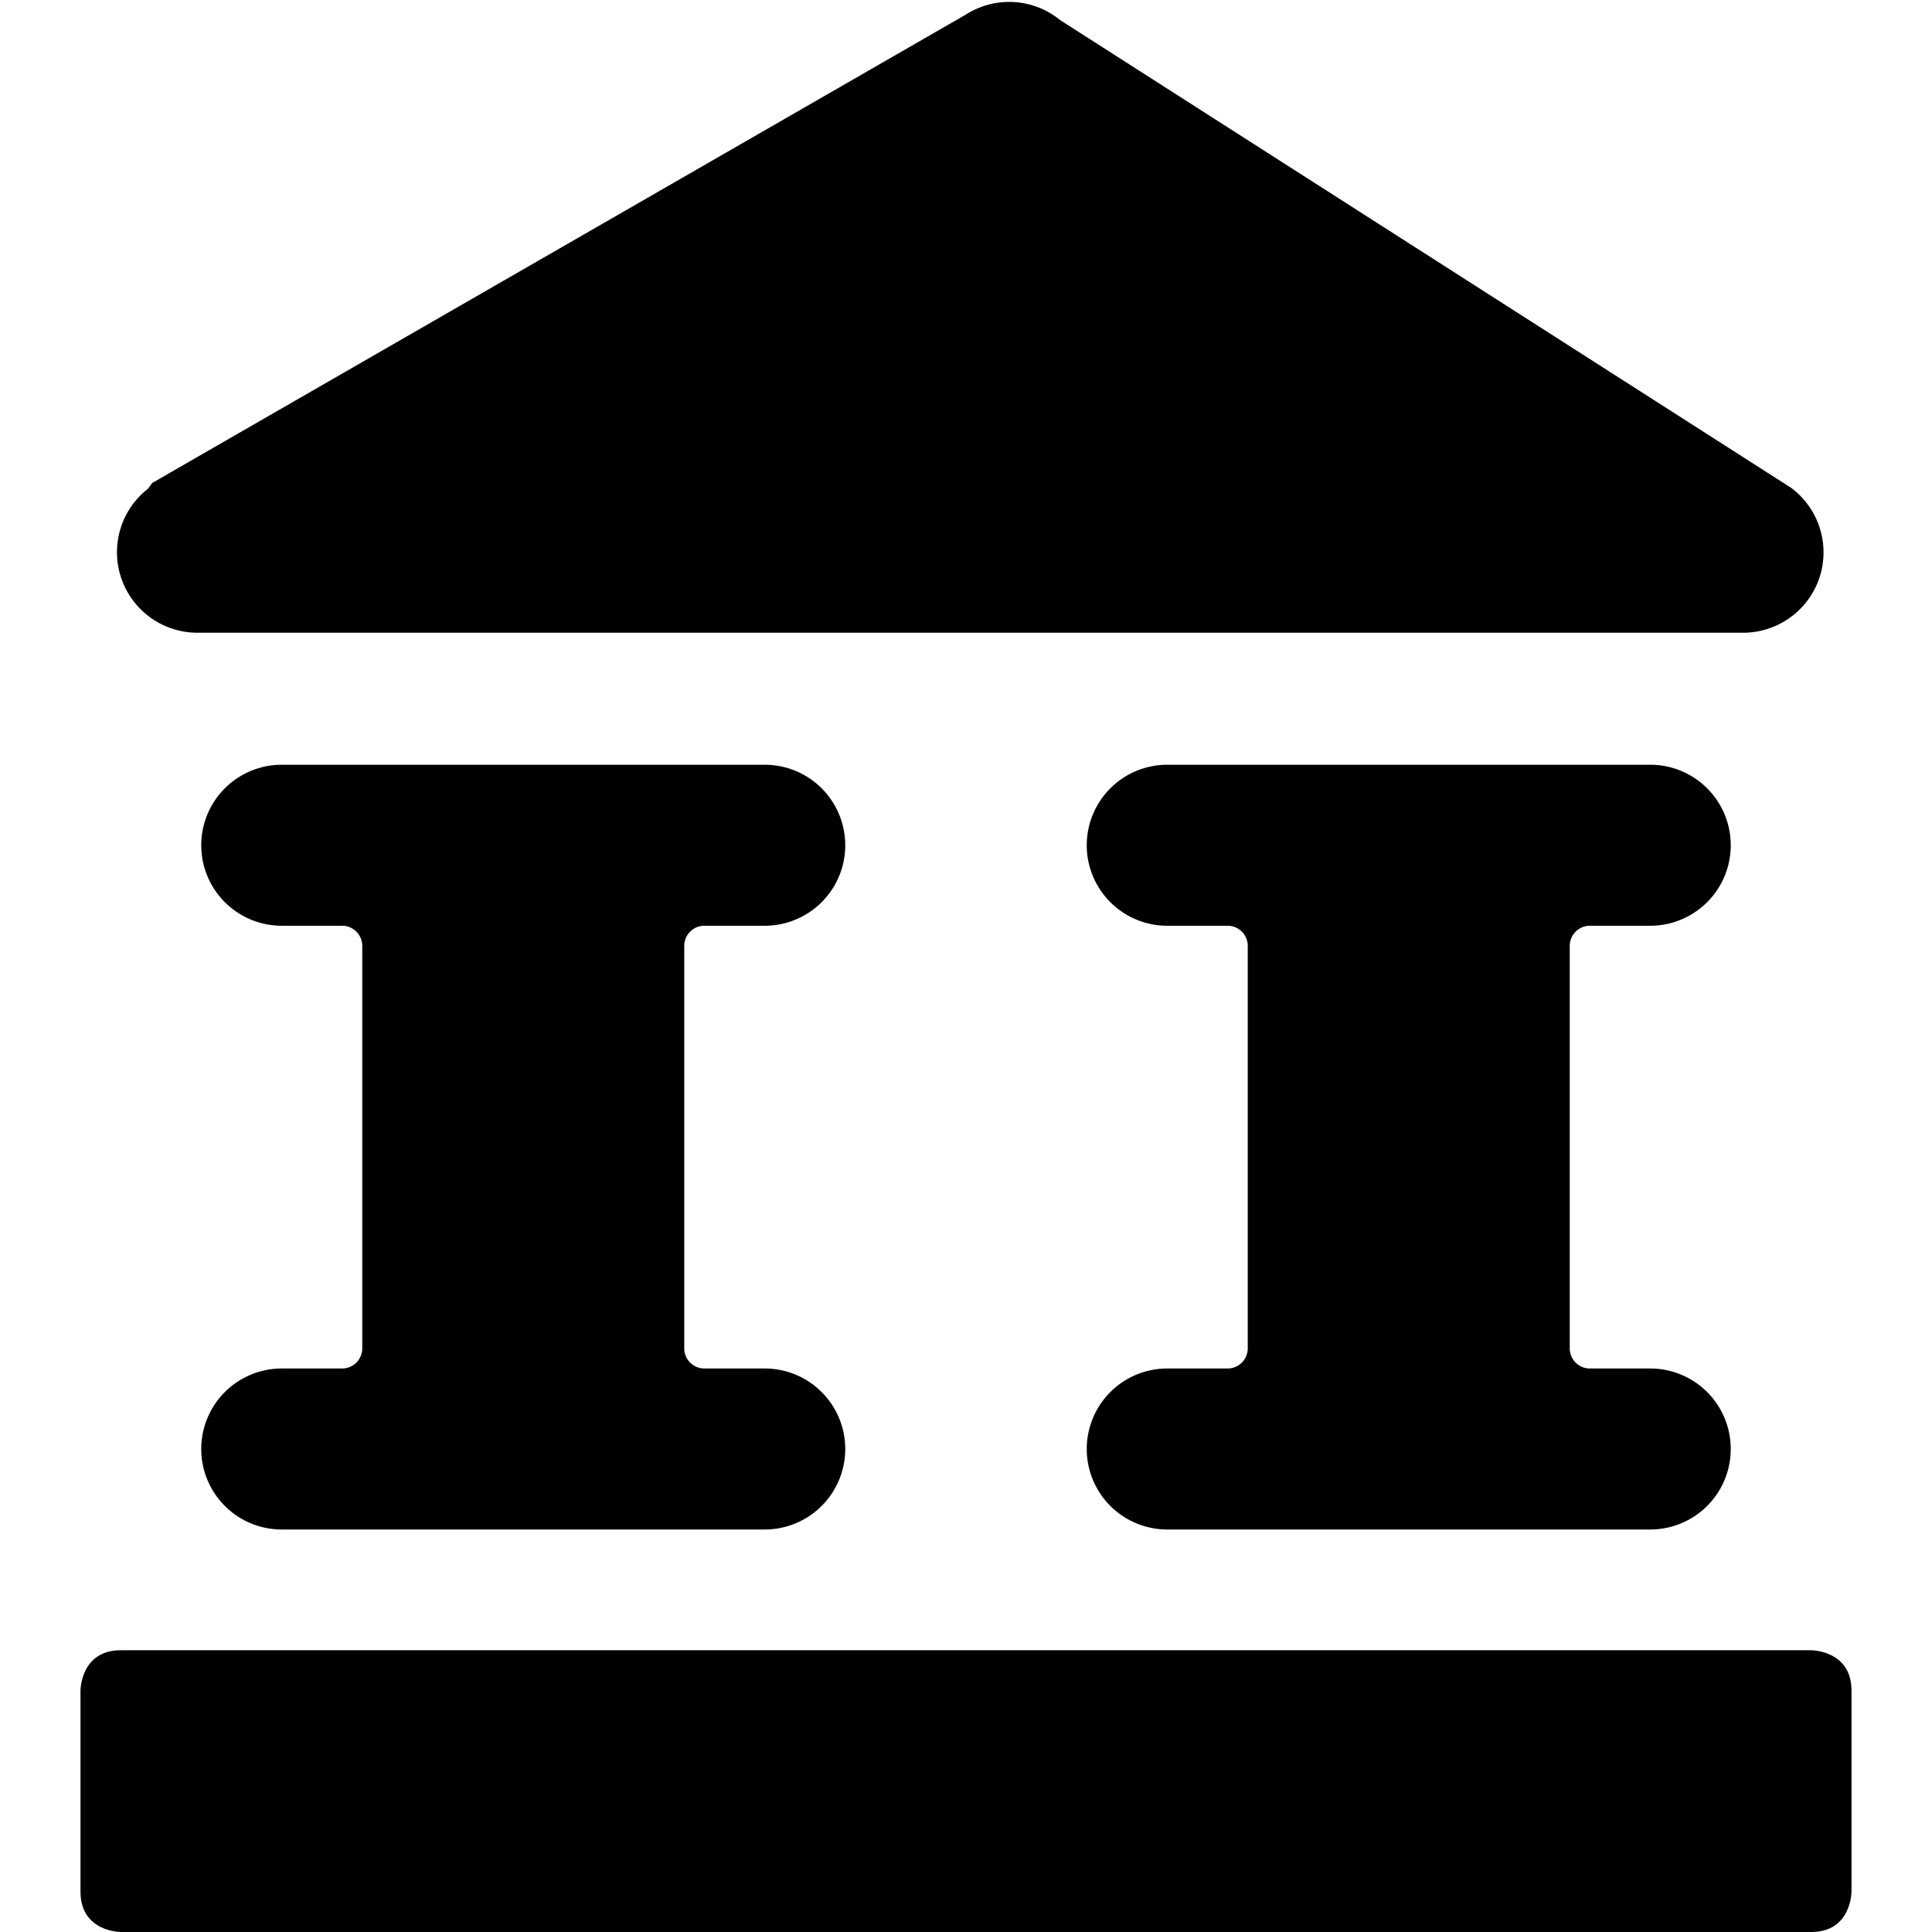
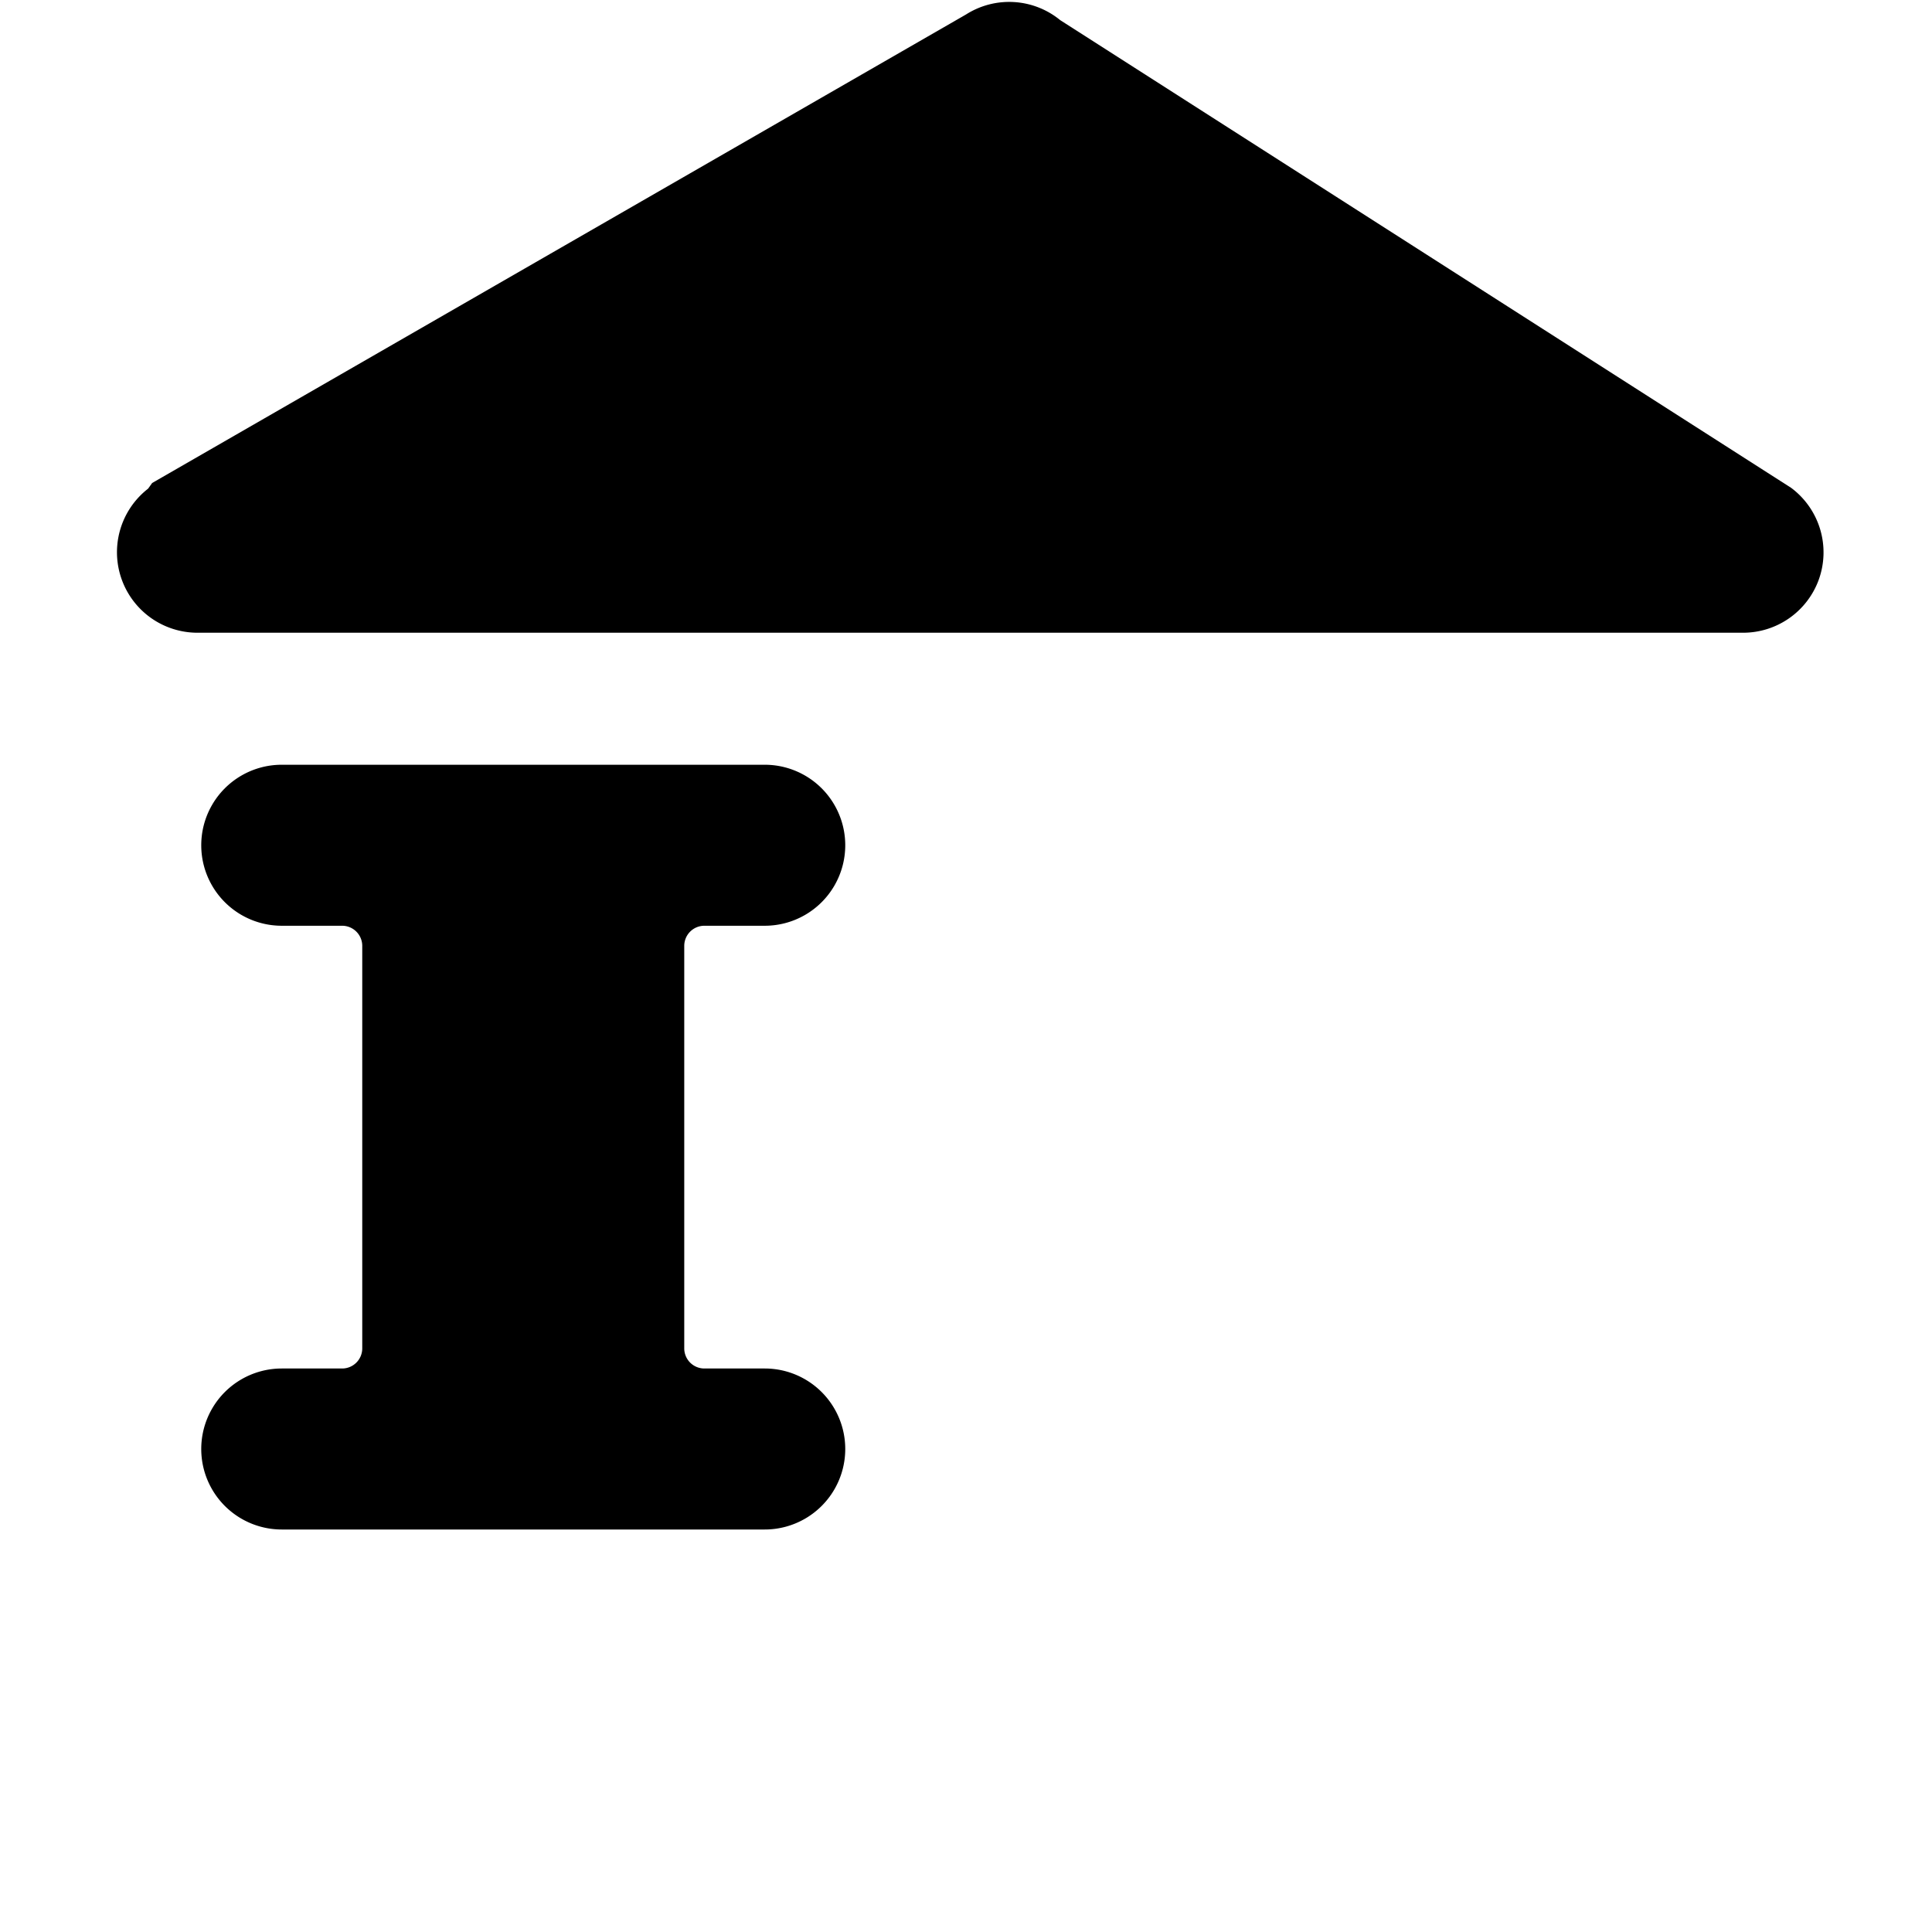
<svg xmlns="http://www.w3.org/2000/svg" viewBox="0 0 24 24">
  <g>
    <path d="M9.5 11.5a1 1 0 0 0 0 -2h-6a1 1 0 0 0 0 2h0.75a0.25 0.25 0 0 1 0.25 0.25v5a0.25 0.25 0 0 1 -0.25 0.25H3.5a1 1 0 0 0 0 2h6a1 1 0 0 0 0 -2h-0.75a0.25 0.25 0 0 1 -0.25 -0.25v-5a0.25 0.25 0 0 1 0.25 -0.25Z" fill="#000000" stroke-width="1" />
-     <path d="M20.5 11.5a1 1 0 0 0 0 -2h-6a1 1 0 0 0 0 2h0.75a0.25 0.25 0 0 1 0.25 0.25v5a0.25 0.25 0 0 1 -0.25 0.25h-0.75a1 1 0 0 0 0 2h6a1 1 0 0 0 0 -2h-0.75a0.25 0.25 0 0 1 -0.25 -0.25v-5a0.25 0.25 0 0 1 0.25 -0.25Z" fill="#000000" stroke-width="1" />
    <path d="M1.84 6.07a1 1 0 0 0 0.61 1.79h19.2a1 1 0 0 0 0.94 -0.65 1 1 0 0 0 -0.34 -1.15L13.17 0.25A1 1 0 0 0 12 0.18L1.89 6Z" fill="#000000" stroke-width="1" />
-     <path d="M1.5 20.5h21s0.5 0 0.5 0.5v2.5s0 0.5 -0.5 0.5h-21s-0.5 0 -0.5 -0.5V21s0 -0.5 0.5 -0.5" fill="#000000" stroke-width="1" />
  </g>
</svg>